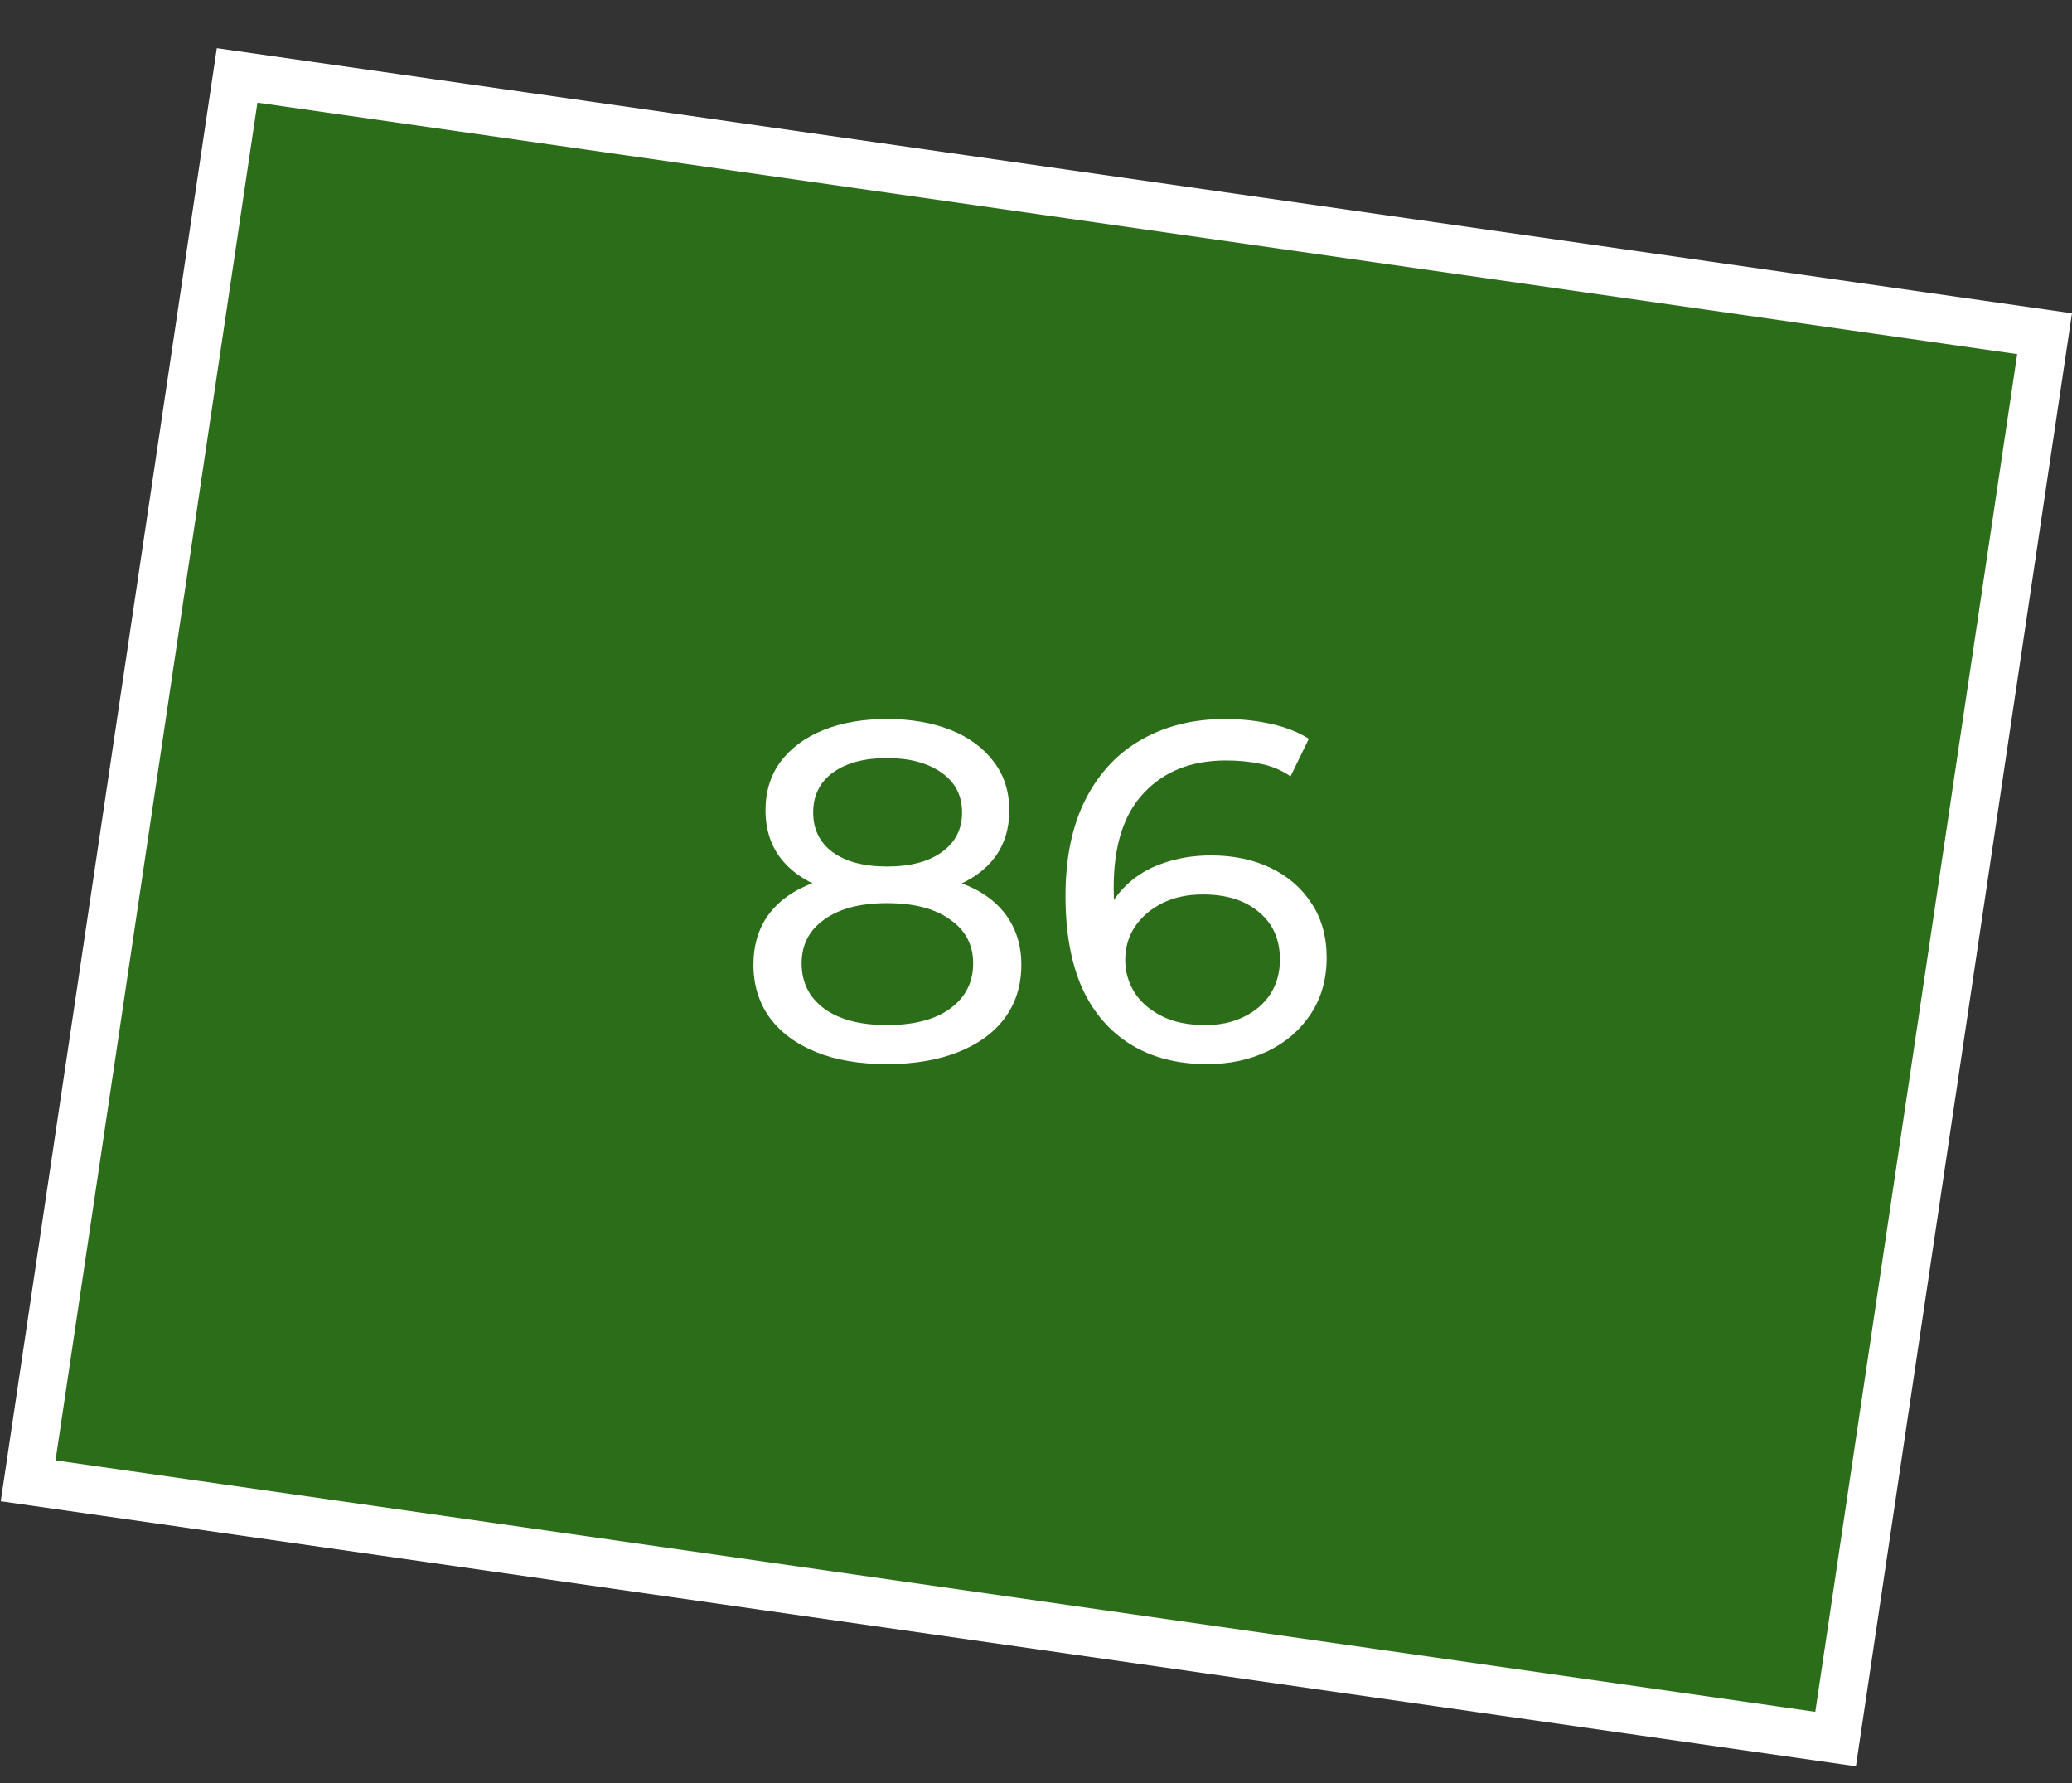
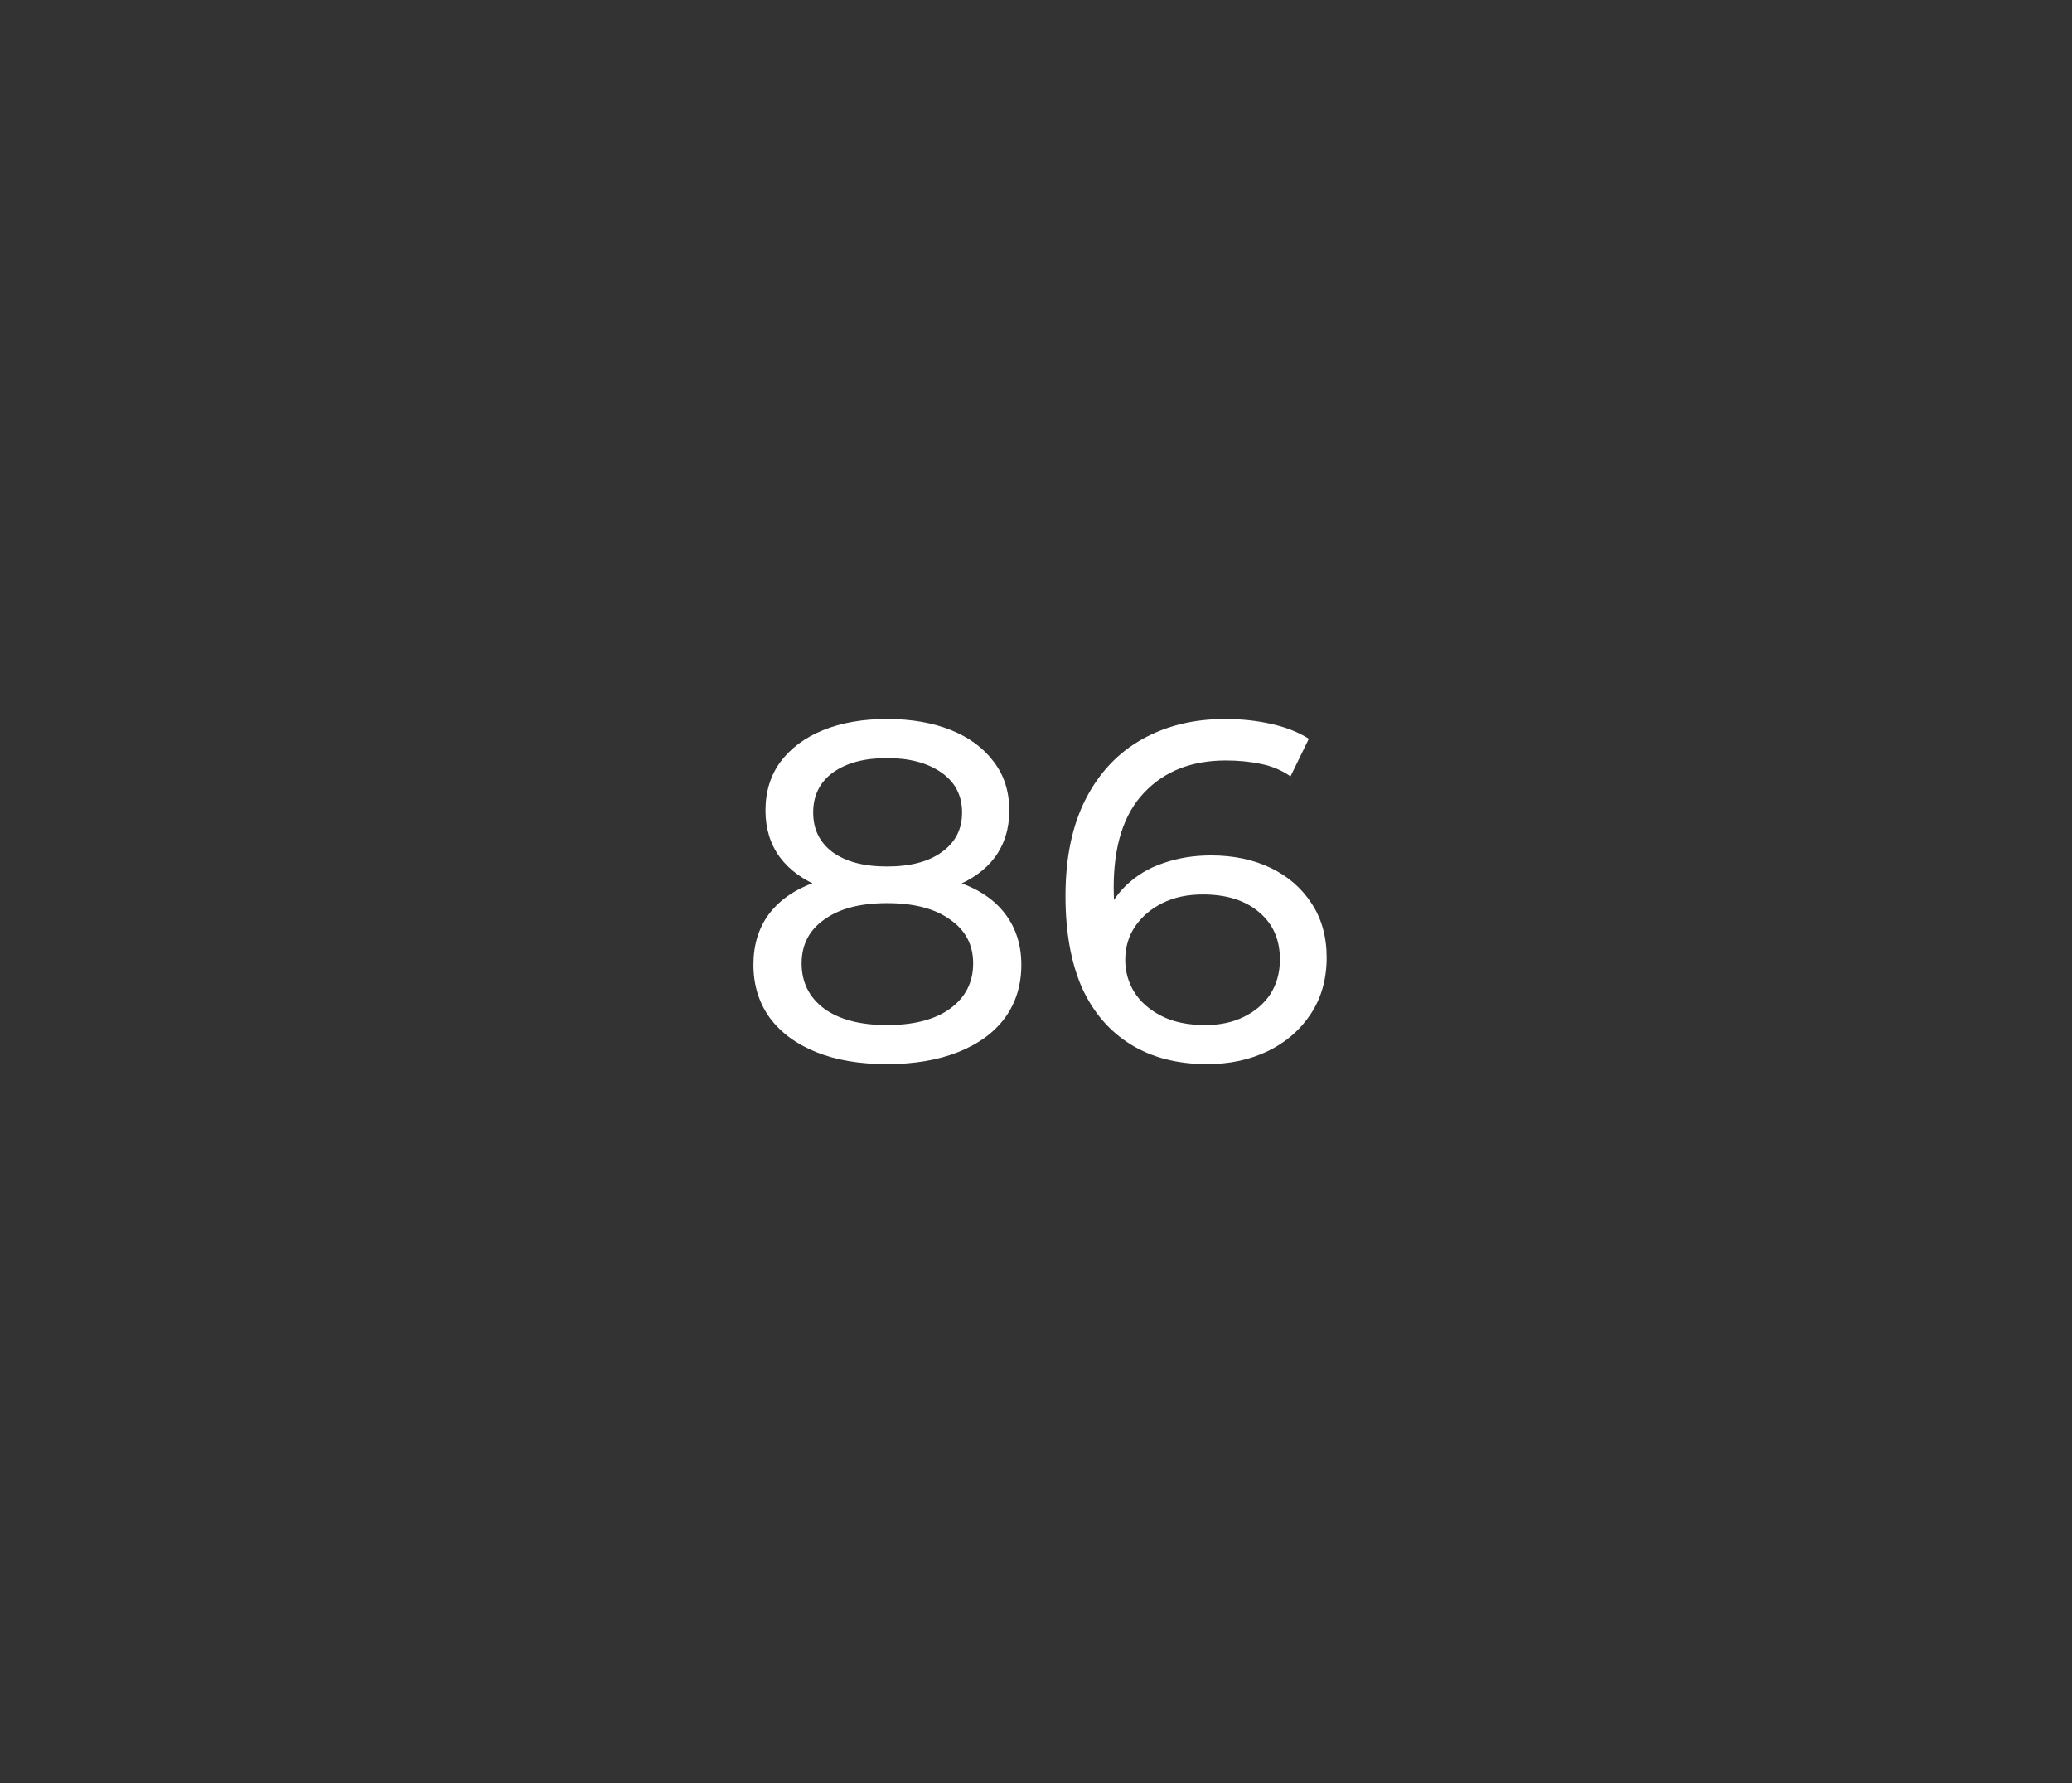
<svg xmlns="http://www.w3.org/2000/svg" width="43" height="37" viewBox="0 0 43 37" fill="none">
  <rect x="0" y="0" width="43" height="37" fill="#333333" stroke="none" />
-   <path d="M38.094 36.085L0.584 30.727L4.921 1.565L42.431 6.924L38.094 36.085Z" fill="#26A900" fill-opacity="0.5" stroke="white" />
  <path d="M18.406 22.08C17.84 22.08 17.35 21.997 16.936 21.83C16.523 21.663 16.203 21.427 15.976 21.12C15.75 20.807 15.636 20.44 15.636 20.02C15.636 19.607 15.743 19.257 15.956 18.97C16.176 18.677 16.493 18.457 16.906 18.31C17.32 18.157 17.82 18.08 18.406 18.08C18.993 18.08 19.493 18.157 19.906 18.31C20.326 18.457 20.646 18.677 20.866 18.97C21.086 19.263 21.196 19.613 21.196 20.02C21.196 20.44 21.083 20.807 20.856 21.12C20.63 21.427 20.306 21.663 19.886 21.83C19.466 21.997 18.973 22.08 18.406 22.08ZM18.406 21.27C18.966 21.27 19.403 21.157 19.716 20.93C20.036 20.697 20.196 20.383 20.196 19.99C20.196 19.603 20.036 19.3 19.716 19.08C19.403 18.853 18.966 18.74 18.406 18.74C17.853 18.74 17.42 18.853 17.106 19.08C16.793 19.3 16.636 19.603 16.636 19.99C16.636 20.383 16.793 20.697 17.106 20.93C17.42 21.157 17.853 21.27 18.406 21.27ZM18.406 18.62C17.873 18.62 17.42 18.55 17.046 18.41C16.673 18.263 16.386 18.057 16.186 17.79C15.986 17.517 15.886 17.193 15.886 16.82C15.886 16.427 15.99 16.09 16.196 15.81C16.41 15.523 16.706 15.303 17.086 15.15C17.466 14.997 17.906 14.92 18.406 14.92C18.913 14.92 19.356 14.997 19.736 15.15C20.116 15.303 20.413 15.523 20.626 15.81C20.84 16.09 20.946 16.427 20.946 16.82C20.946 17.193 20.846 17.517 20.646 17.79C20.446 18.057 20.156 18.263 19.776 18.41C19.396 18.55 18.94 18.62 18.406 18.62ZM18.406 17.98C18.893 17.98 19.273 17.88 19.546 17.68C19.826 17.48 19.966 17.207 19.966 16.86C19.966 16.507 19.823 16.23 19.536 16.03C19.25 15.83 18.873 15.73 18.406 15.73C17.94 15.73 17.566 15.83 17.286 16.03C17.013 16.23 16.876 16.507 16.876 16.86C16.876 17.207 17.01 17.48 17.276 17.68C17.55 17.88 17.926 17.98 18.406 17.98ZM25.052 22.08C24.432 22.08 23.902 21.943 23.462 21.67C23.022 21.397 22.685 21.003 22.452 20.49C22.225 19.97 22.112 19.337 22.112 18.59C22.112 17.797 22.252 17.127 22.532 16.58C22.812 16.033 23.202 15.62 23.702 15.34C24.202 15.06 24.775 14.92 25.422 14.92C25.755 14.92 26.072 14.953 26.372 15.02C26.678 15.087 26.942 15.19 27.162 15.33L26.782 16.11C26.602 15.983 26.395 15.897 26.162 15.85C25.935 15.803 25.695 15.78 25.442 15.78C24.729 15.78 24.162 16.003 23.742 16.45C23.322 16.89 23.112 17.547 23.112 18.42C23.112 18.56 23.119 18.727 23.132 18.92C23.145 19.113 23.178 19.303 23.232 19.49L22.892 19.15C22.992 18.843 23.148 18.587 23.362 18.38C23.582 18.167 23.842 18.01 24.142 17.91C24.448 17.803 24.779 17.75 25.132 17.75C25.599 17.75 26.012 17.837 26.372 18.01C26.732 18.183 27.015 18.43 27.222 18.75C27.428 19.063 27.532 19.437 27.532 19.87C27.532 20.317 27.422 20.707 27.202 21.04C26.982 21.373 26.685 21.63 26.312 21.81C25.939 21.99 25.518 22.08 25.052 22.08ZM25.012 21.27C25.319 21.27 25.585 21.213 25.812 21.1C26.045 20.987 26.229 20.83 26.362 20.63C26.495 20.423 26.562 20.183 26.562 19.91C26.562 19.497 26.419 19.17 26.132 18.93C25.845 18.683 25.455 18.56 24.962 18.56C24.642 18.56 24.362 18.62 24.122 18.74C23.882 18.86 23.692 19.023 23.552 19.23C23.419 19.43 23.352 19.66 23.352 19.92C23.352 20.16 23.415 20.383 23.542 20.59C23.669 20.79 23.855 20.953 24.102 21.08C24.349 21.207 24.652 21.27 25.012 21.27Z" fill="white" />
</svg>